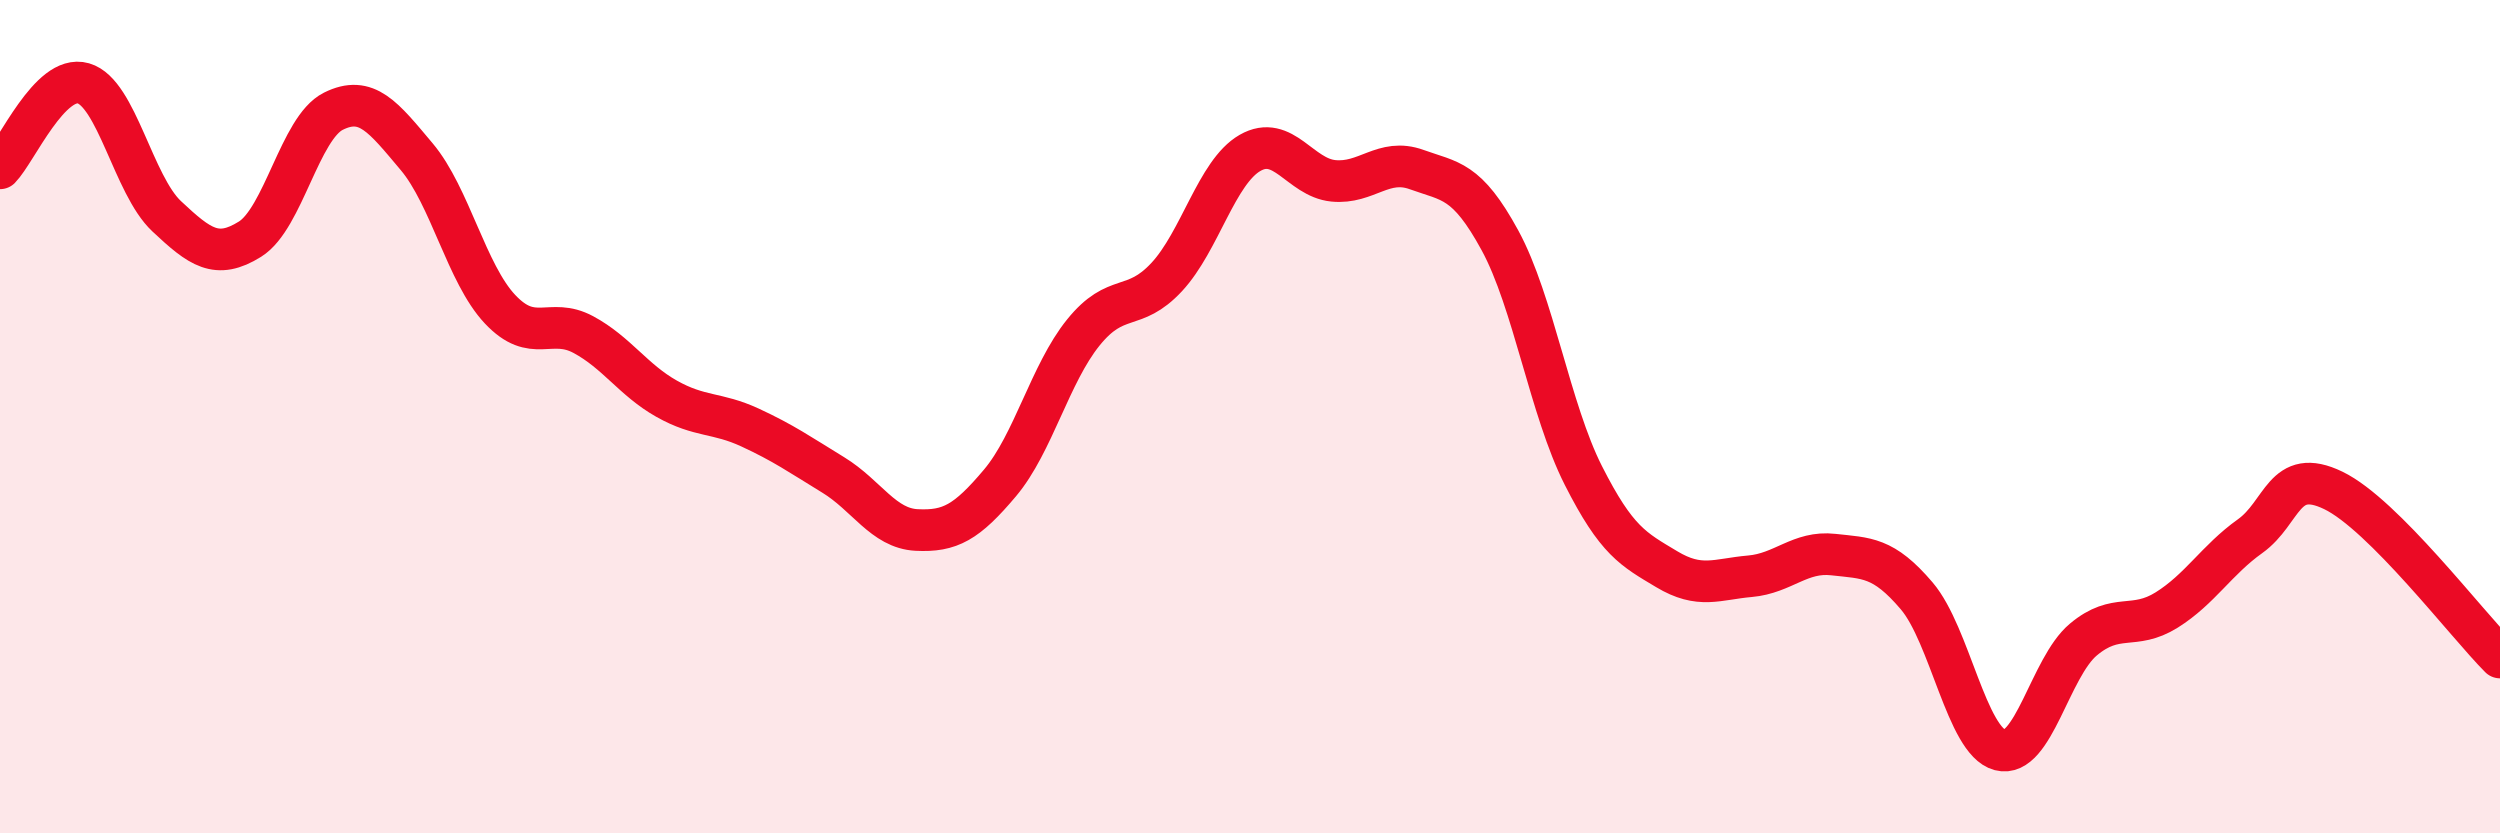
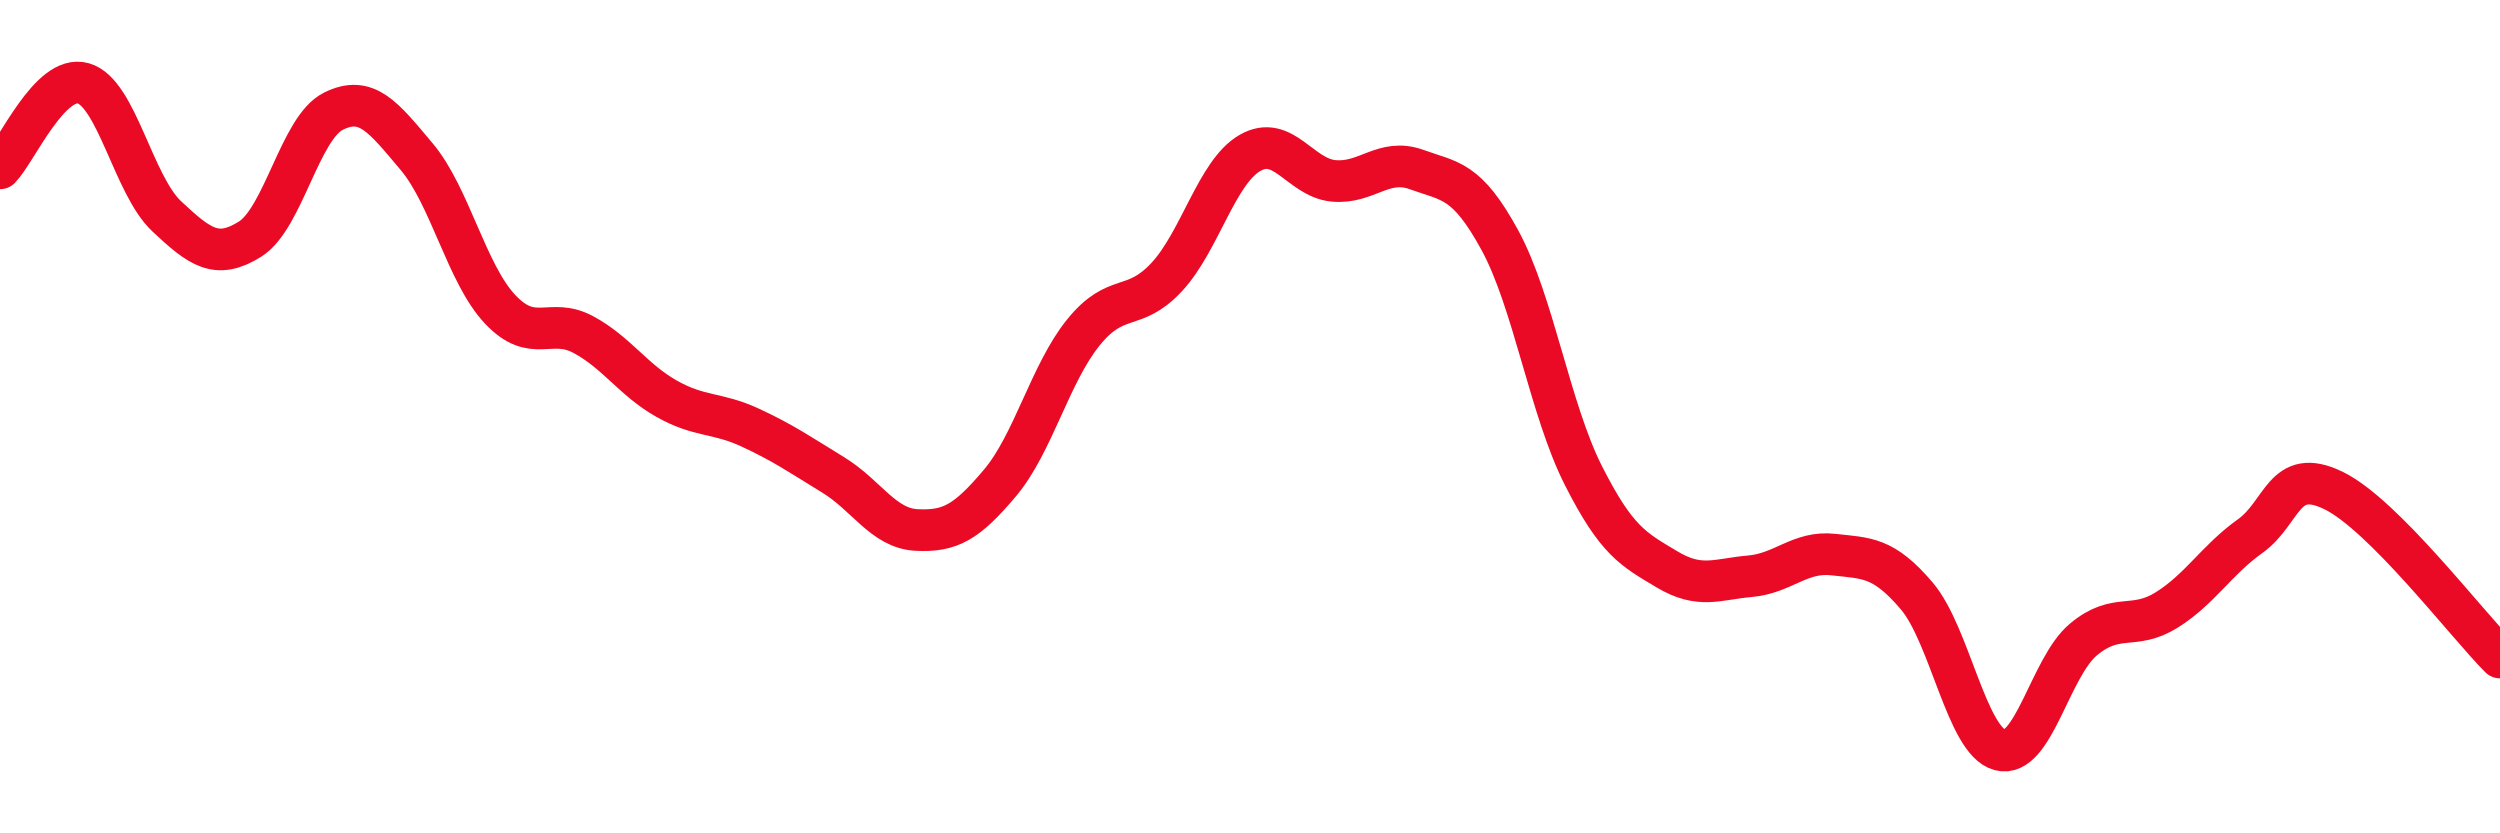
<svg xmlns="http://www.w3.org/2000/svg" width="60" height="20" viewBox="0 0 60 20">
-   <path d="M 0,4.04 C 0.4,3.63 1.2,1.77 2,2 C 2.8,2.23 3.2,4.44 4,5.19 C 4.8,5.94 5.2,6.24 6,5.74 C 6.8,5.24 7.2,3.07 8,2.67 C 8.8,2.27 9.2,2.81 10,3.76 C 10.8,4.71 11.2,6.57 12,7.42 C 12.8,8.27 13.2,7.6 14,8.03 C 14.8,8.46 15.2,9.12 16,9.57 C 16.8,10.02 17.2,9.89 18,10.26 C 18.8,10.63 19.2,10.91 20,11.4 C 20.8,11.89 21.2,12.68 22,12.72 C 22.8,12.76 23.2,12.54 24,11.59 C 24.8,10.64 25.2,8.97 26,7.98 C 26.8,6.99 27.2,7.51 28,6.65 C 28.8,5.79 29.2,4.13 30,3.67 C 30.8,3.21 31.2,4.26 32,4.34 C 32.8,4.42 33.2,3.78 34,4.07 C 34.8,4.36 35.2,4.3 36,5.77 C 36.8,7.24 37.2,9.83 38,11.41 C 38.8,12.99 39.2,13.18 40,13.66 C 40.8,14.14 41.2,13.9 42,13.83 C 42.8,13.76 43.2,13.22 44,13.31 C 44.8,13.4 45.2,13.36 46,14.3 C 46.8,15.24 47.2,17.79 48,18 C 48.8,18.21 49.2,16.02 50,15.35 C 50.8,14.68 51.2,15.14 52,14.64 C 52.8,14.14 53.2,13.44 54,12.87 C 54.8,12.3 54.8,11.19 56,11.77 C 57.2,12.35 59.2,14.98 60,15.78L60 20L0 20Z" fill="#EB0A25" opacity="0.1" stroke-linecap="round" stroke-linejoin="round" />
  <path d="M 0,4.04 C 0.4,3.63 1.2,1.77 2,2 C 2.8,2.23 3.2,4.44 4,5.19 C 4.8,5.94 5.2,6.24 6,5.74 C 6.8,5.24 7.2,3.07 8,2.67 C 8.8,2.27 9.2,2.81 10,3.76 C 10.8,4.71 11.2,6.57 12,7.42 C 12.8,8.27 13.2,7.6 14,8.03 C 14.8,8.46 15.2,9.12 16,9.57 C 16.8,10.02 17.2,9.89 18,10.26 C 18.8,10.63 19.2,10.91 20,11.4 C 20.8,11.89 21.2,12.68 22,12.72 C 22.8,12.76 23.2,12.54 24,11.59 C 24.8,10.64 25.2,8.97 26,7.98 C 26.8,6.99 27.2,7.51 28,6.65 C 28.8,5.79 29.2,4.13 30,3.67 C 30.8,3.21 31.2,4.26 32,4.34 C 32.8,4.42 33.2,3.78 34,4.07 C 34.8,4.36 35.2,4.3 36,5.77 C 36.8,7.24 37.2,9.83 38,11.41 C 38.8,12.99 39.2,13.18 40,13.66 C 40.8,14.14 41.2,13.9 42,13.83 C 42.8,13.76 43.2,13.22 44,13.31 C 44.8,13.4 45.2,13.36 46,14.3 C 46.8,15.24 47.2,17.79 48,18 C 48.8,18.21 49.2,16.02 50,15.35 C 50.8,14.68 51.2,15.14 52,14.64 C 52.8,14.14 53.2,13.44 54,12.87 C 54.8,12.3 54.8,11.19 56,11.77 C 57.2,12.35 59.2,14.98 60,15.78" stroke="#EB0A25" stroke-width="1" fill="none" stroke-linecap="round" stroke-linejoin="round" />
</svg>